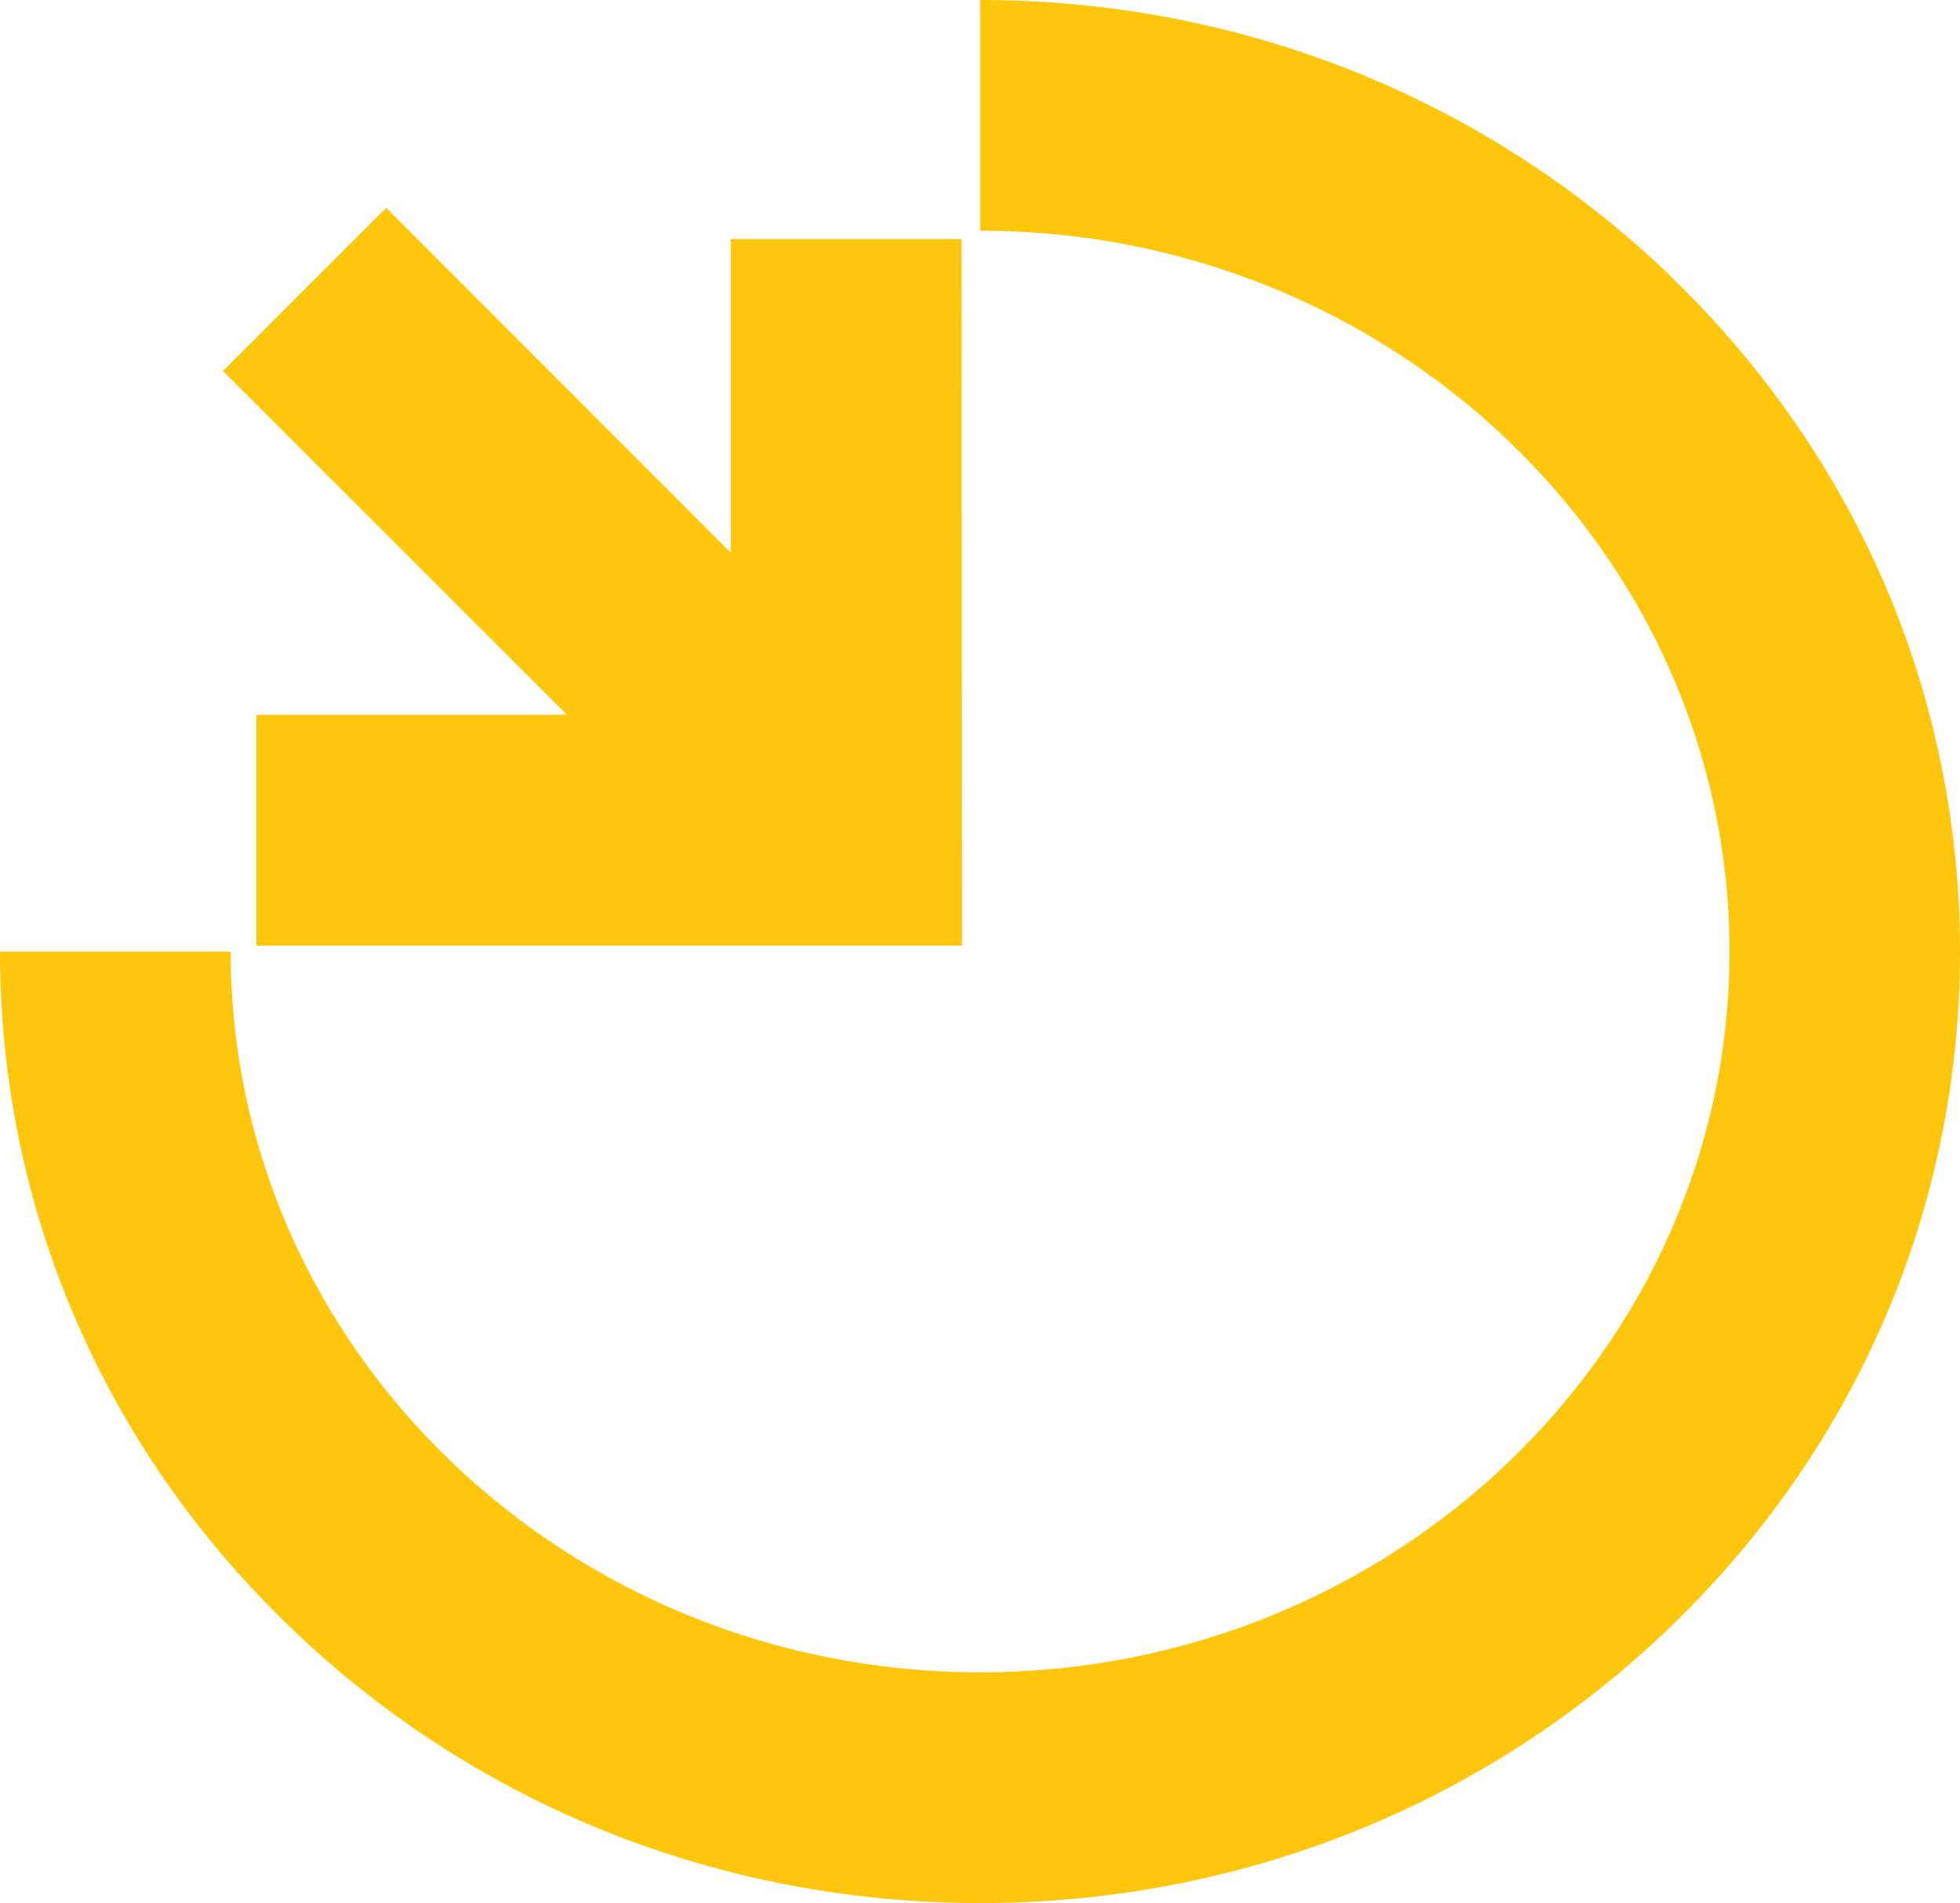
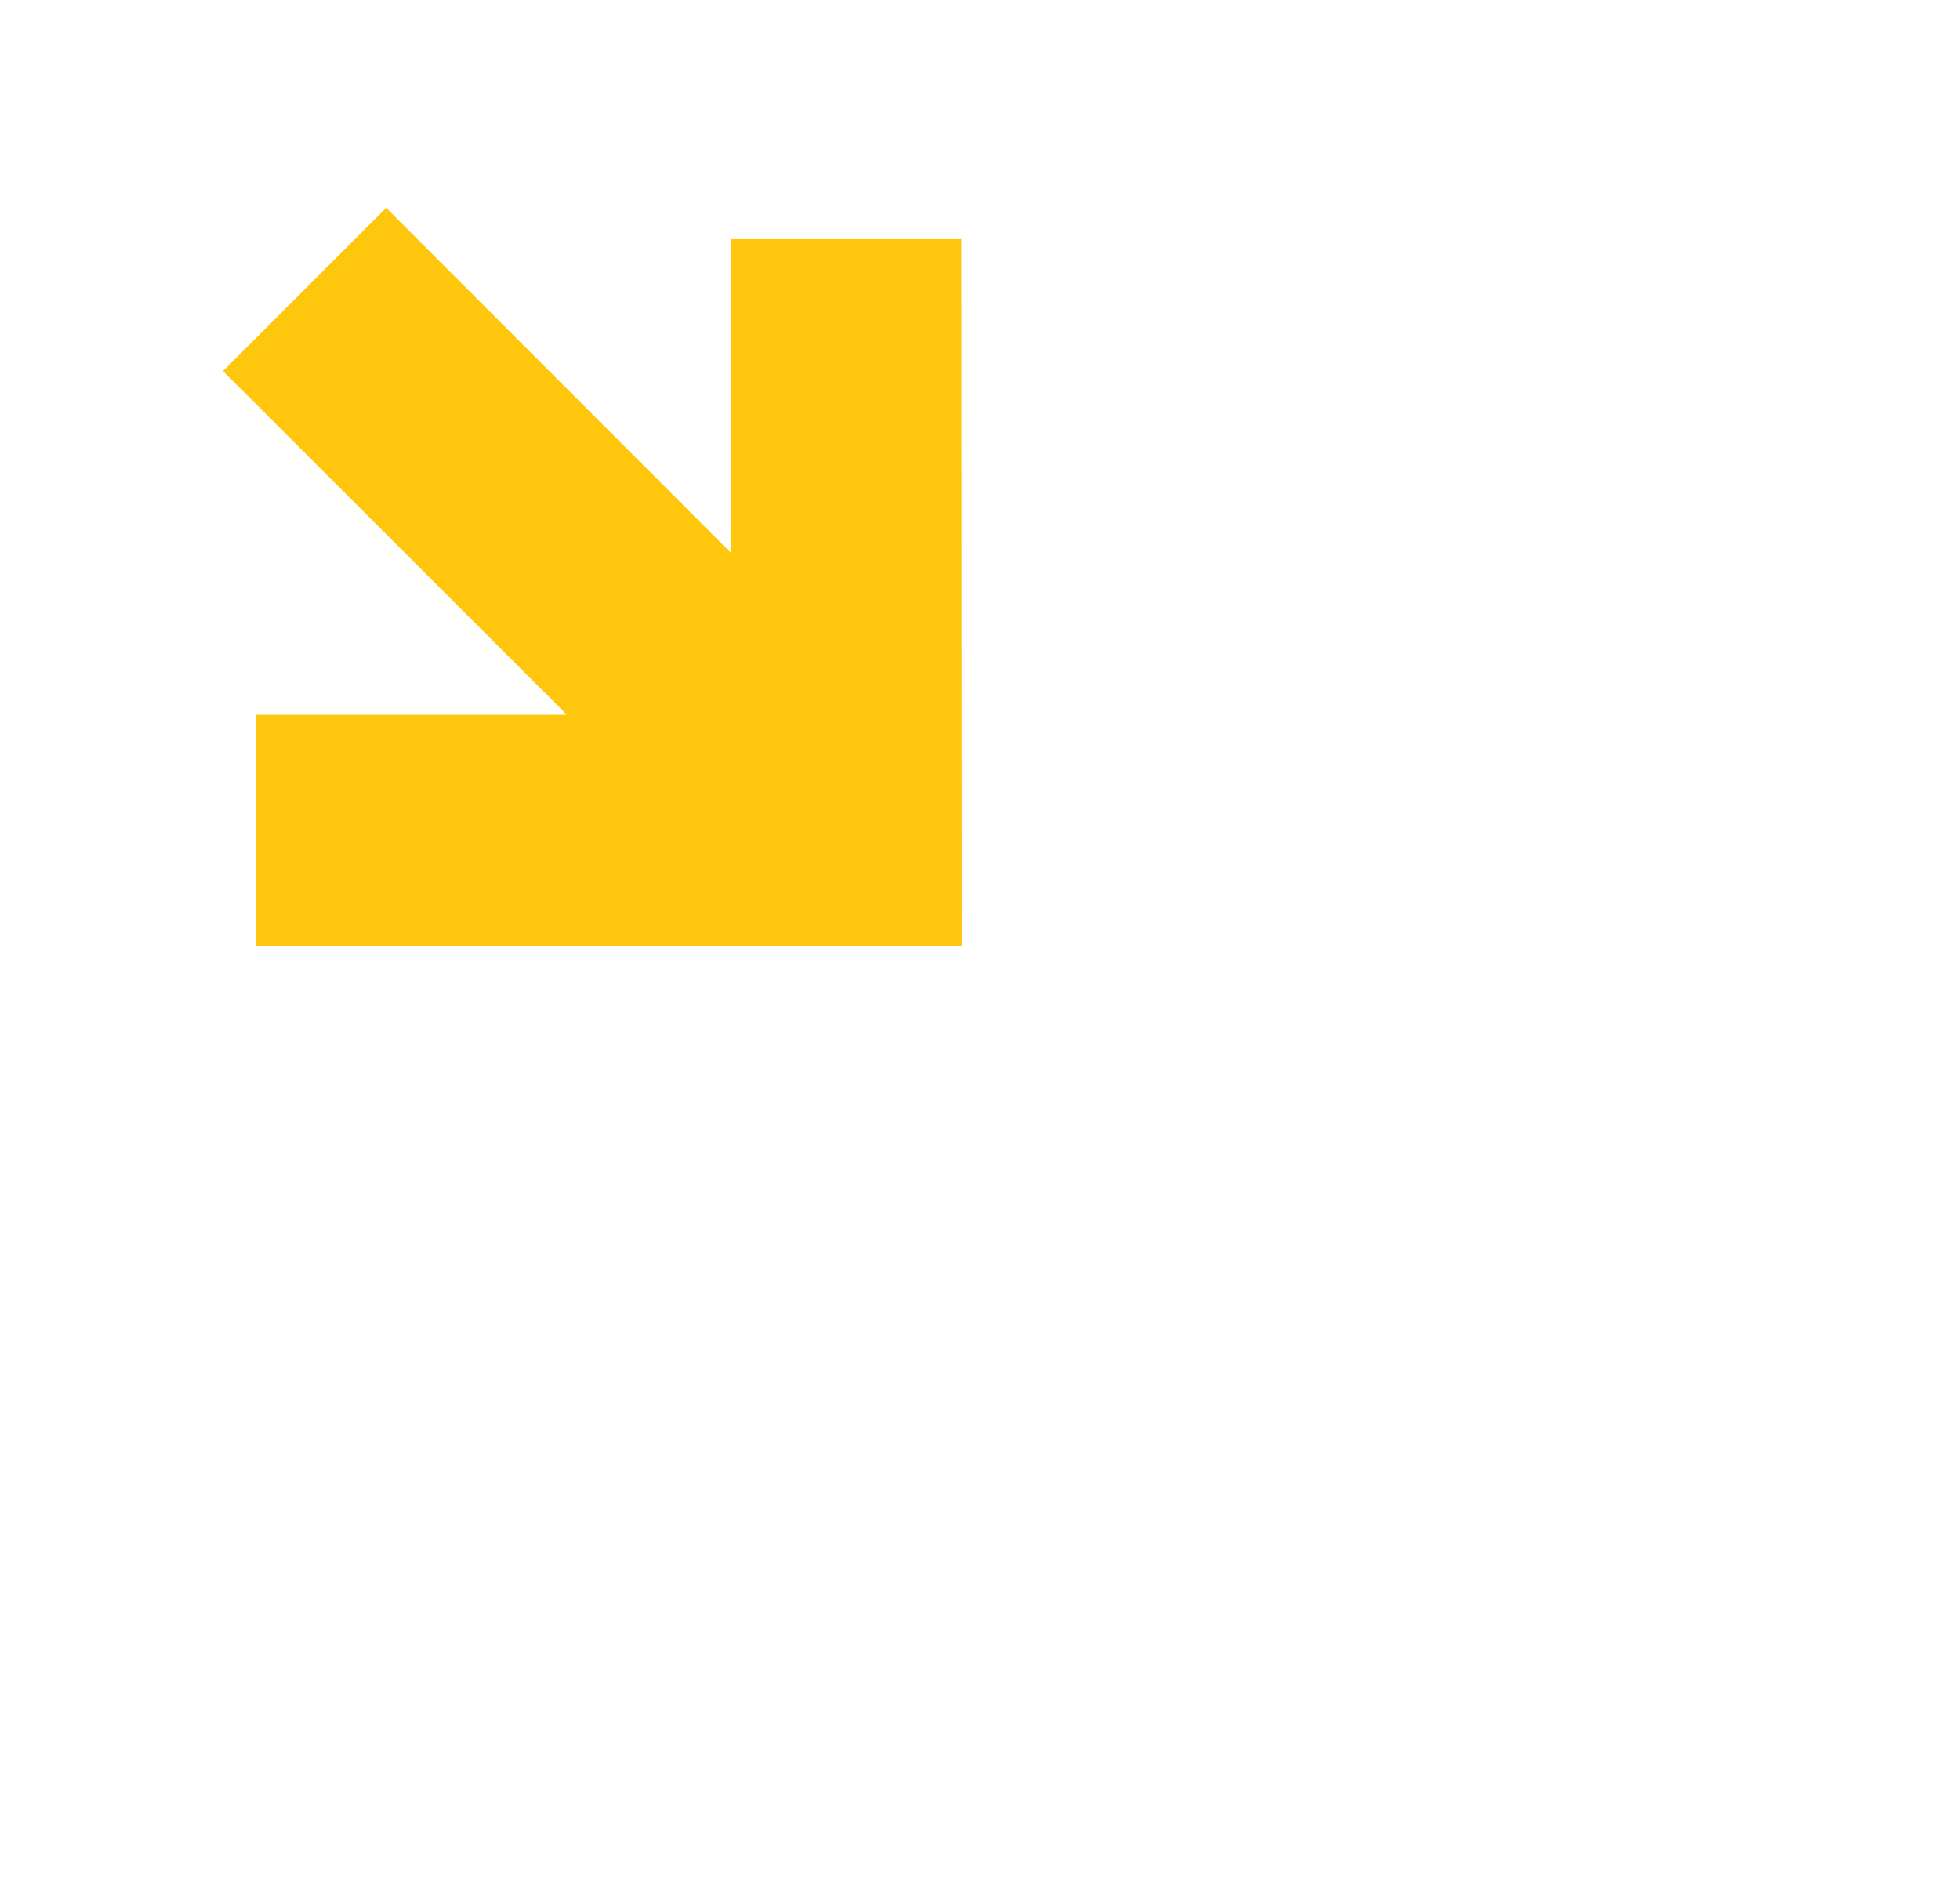
<svg xmlns="http://www.w3.org/2000/svg" xmlns:ns1="http://sodipodi.sourceforge.net/DTD/sodipodi-0.dtd" xmlns:ns2="http://www.inkscape.org/namespaces/inkscape" id="Ebene_2" data-name="Ebene 2" viewBox="0 0 96.68 93.86" version="1.1" ns1:docname="Logo.svg" width="96.68" height="93.86" ns2:version="1.2.2 (b0a8486541, 2022-12-01)">
  <ns1:namedview id="namedview35" pagecolor="#ffffff" bordercolor="#000000" borderopacity="0.25" ns2:showpageshadow="2" ns2:pageopacity="0.0" ns2:pagecheckerboard="0" ns2:deskcolor="#d1d1d1" showgrid="false" ns2:zoom="1.4312727" ns2:cx="314.05615" ns2:cy="35.283283" ns2:window-width="1440" ns2:window-height="758" ns2:window-x="-6" ns2:window-y="-6" ns2:window-maximized="1" ns2:current-layer="Ebene_1-2" />
  <defs id="defs4">
    <style id="style2">
      .cls-1 {
        fill: #fec70e;
      }
    </style>
  </defs>
  <g id="Ebene_1-2" data-name="Ebene 1">
    <polygon class="cls-1" points="36.05,11.79 36.05,27.26 19.05,10.25 11,18.3 27.96,35.25 12.64,35.25 12.64,46.64 47.45,46.64 47.43,11.79 " id="polygon6" />
-     <path class="cls-1" d="M 82.47,13.68 C 73.34,4.86 61.22,0 48.35,0 v 11.38 c 20.37,0 36.96,15.95 36.96,35.55 0,19.6 -16.59,35.55 -36.96,35.55 -20.37,0 -36.97,-15.94 -36.97,-35.55 H 0 C 0,59.5 5.05,71.31 14.24,80.18 23.35,89 35.47,93.86 48.35,93.86 61.23,93.86 73.34,89 82.46,80.18 91.63,71.31 96.68,59.5 96.68,46.93 96.68,34.36 91.63,22.55 82.46,13.68" id="path8" />
  </g>
</svg>